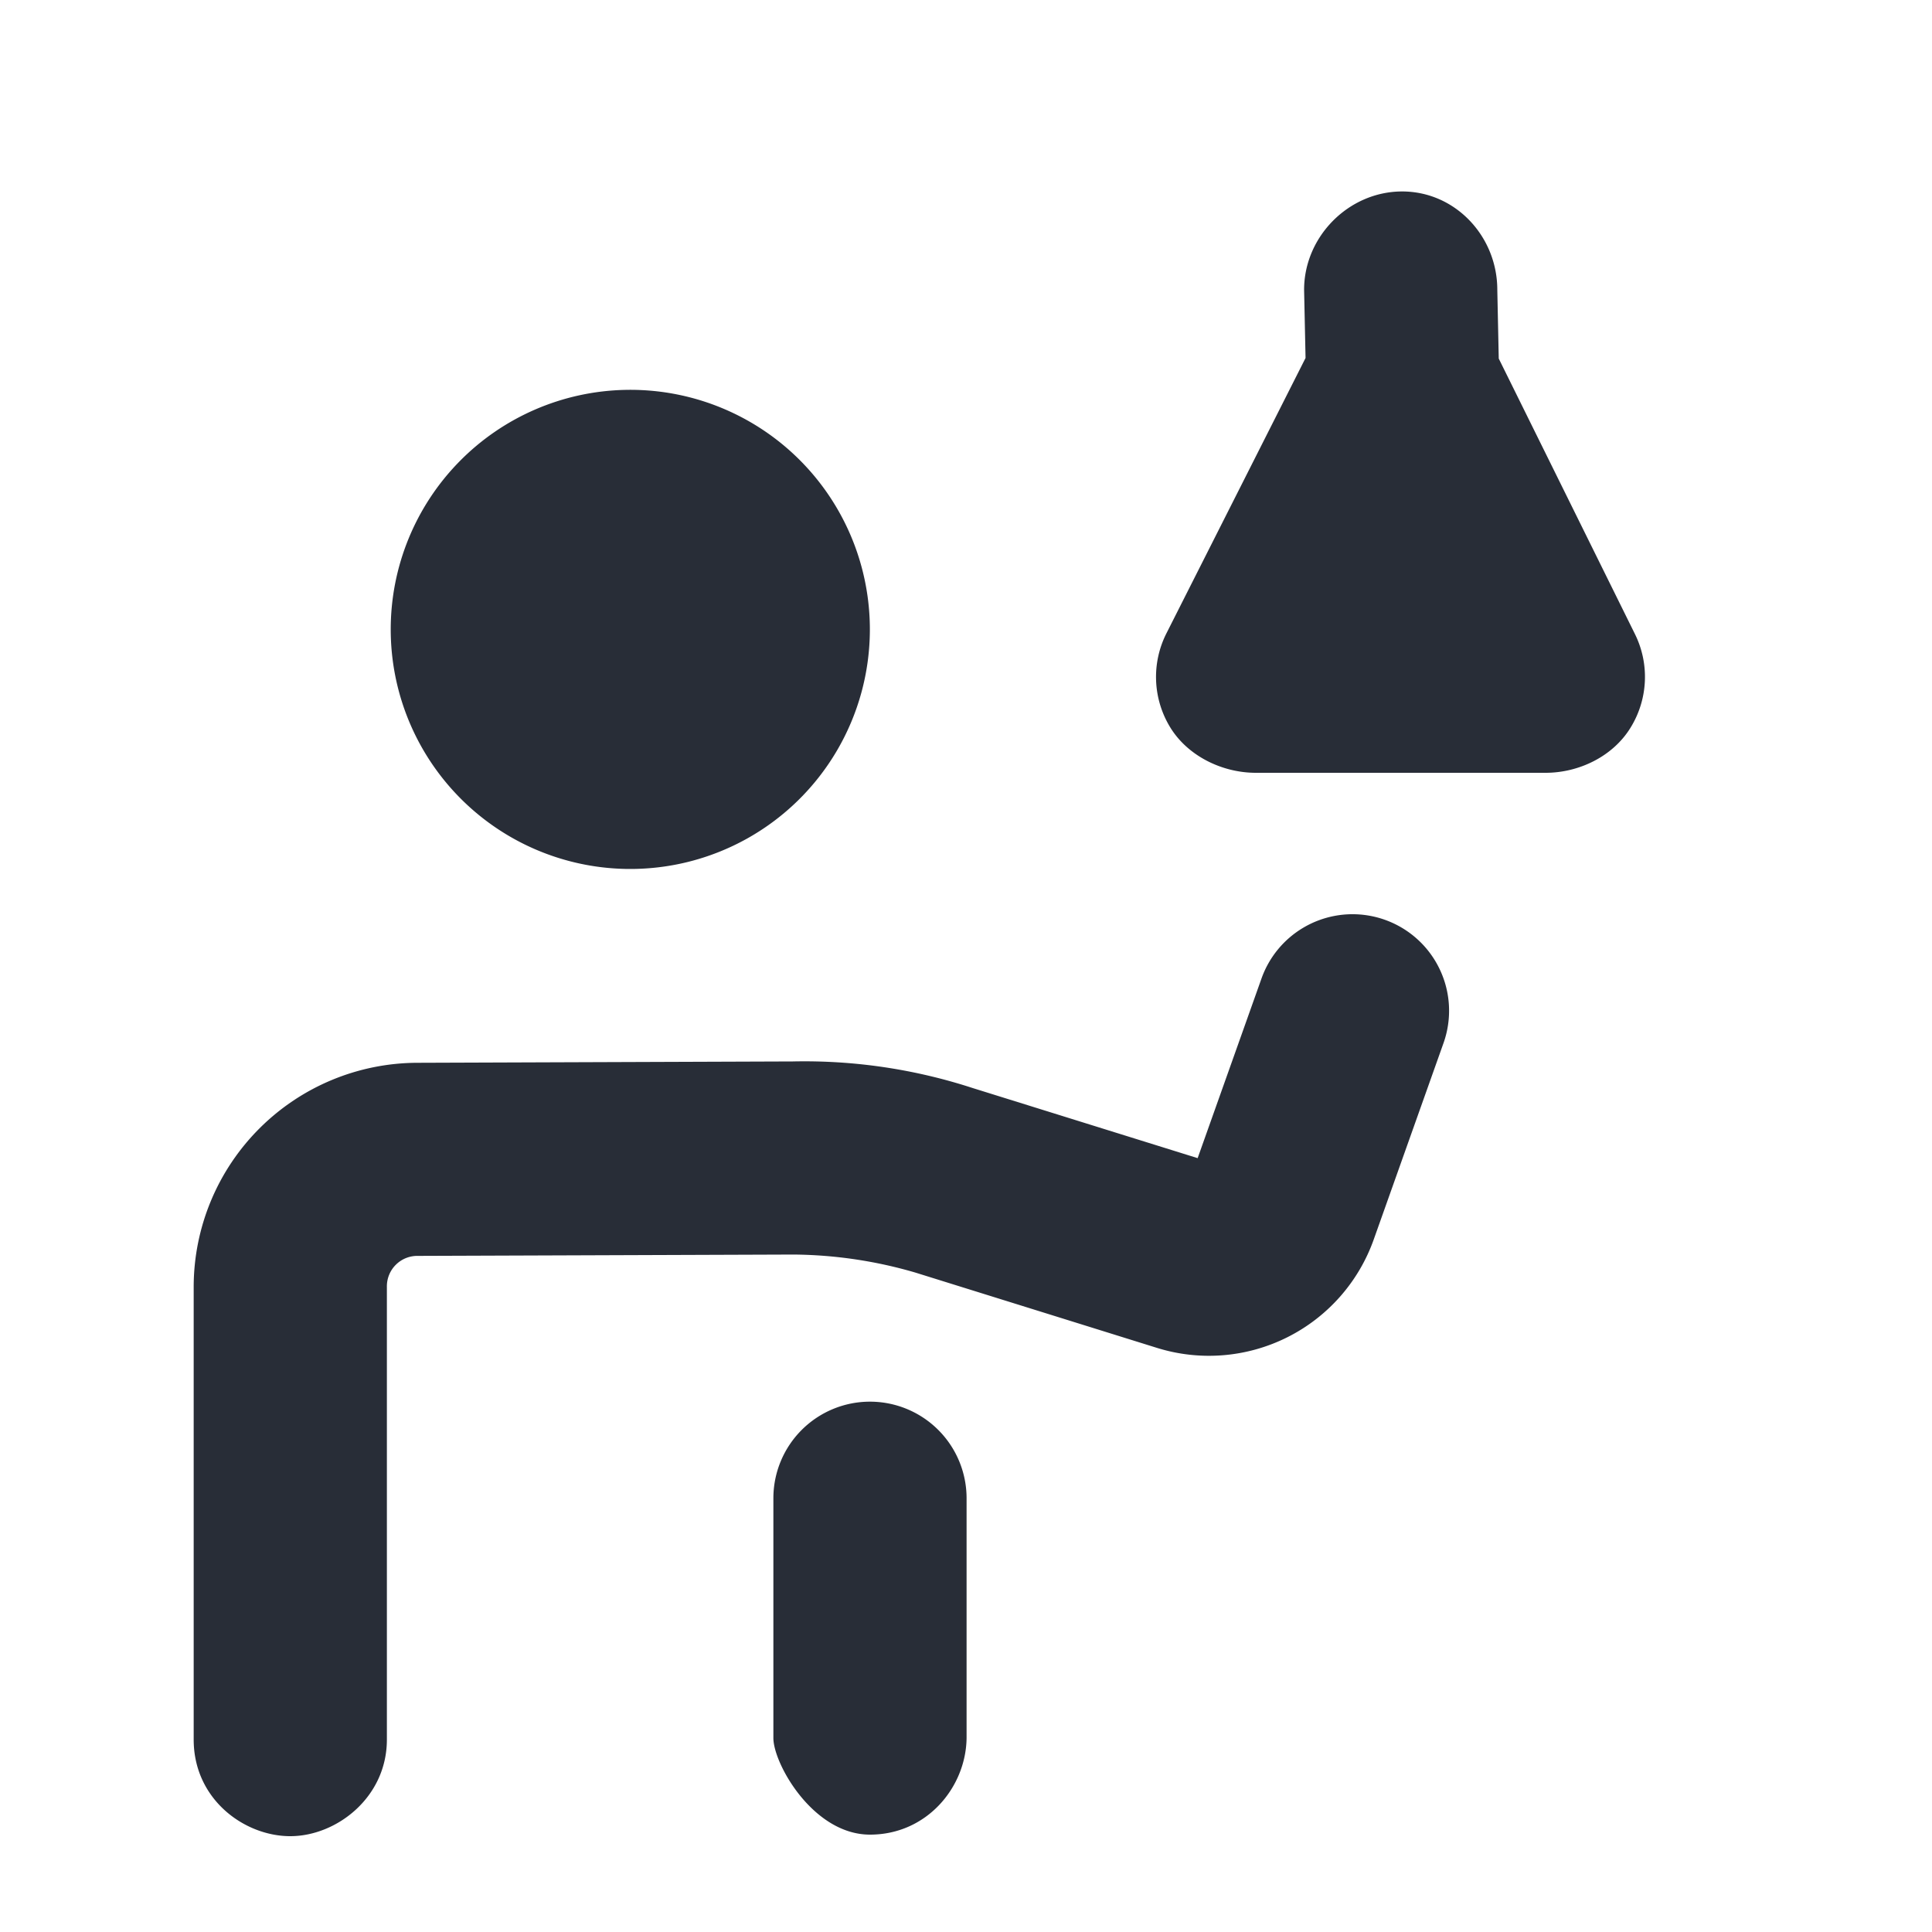
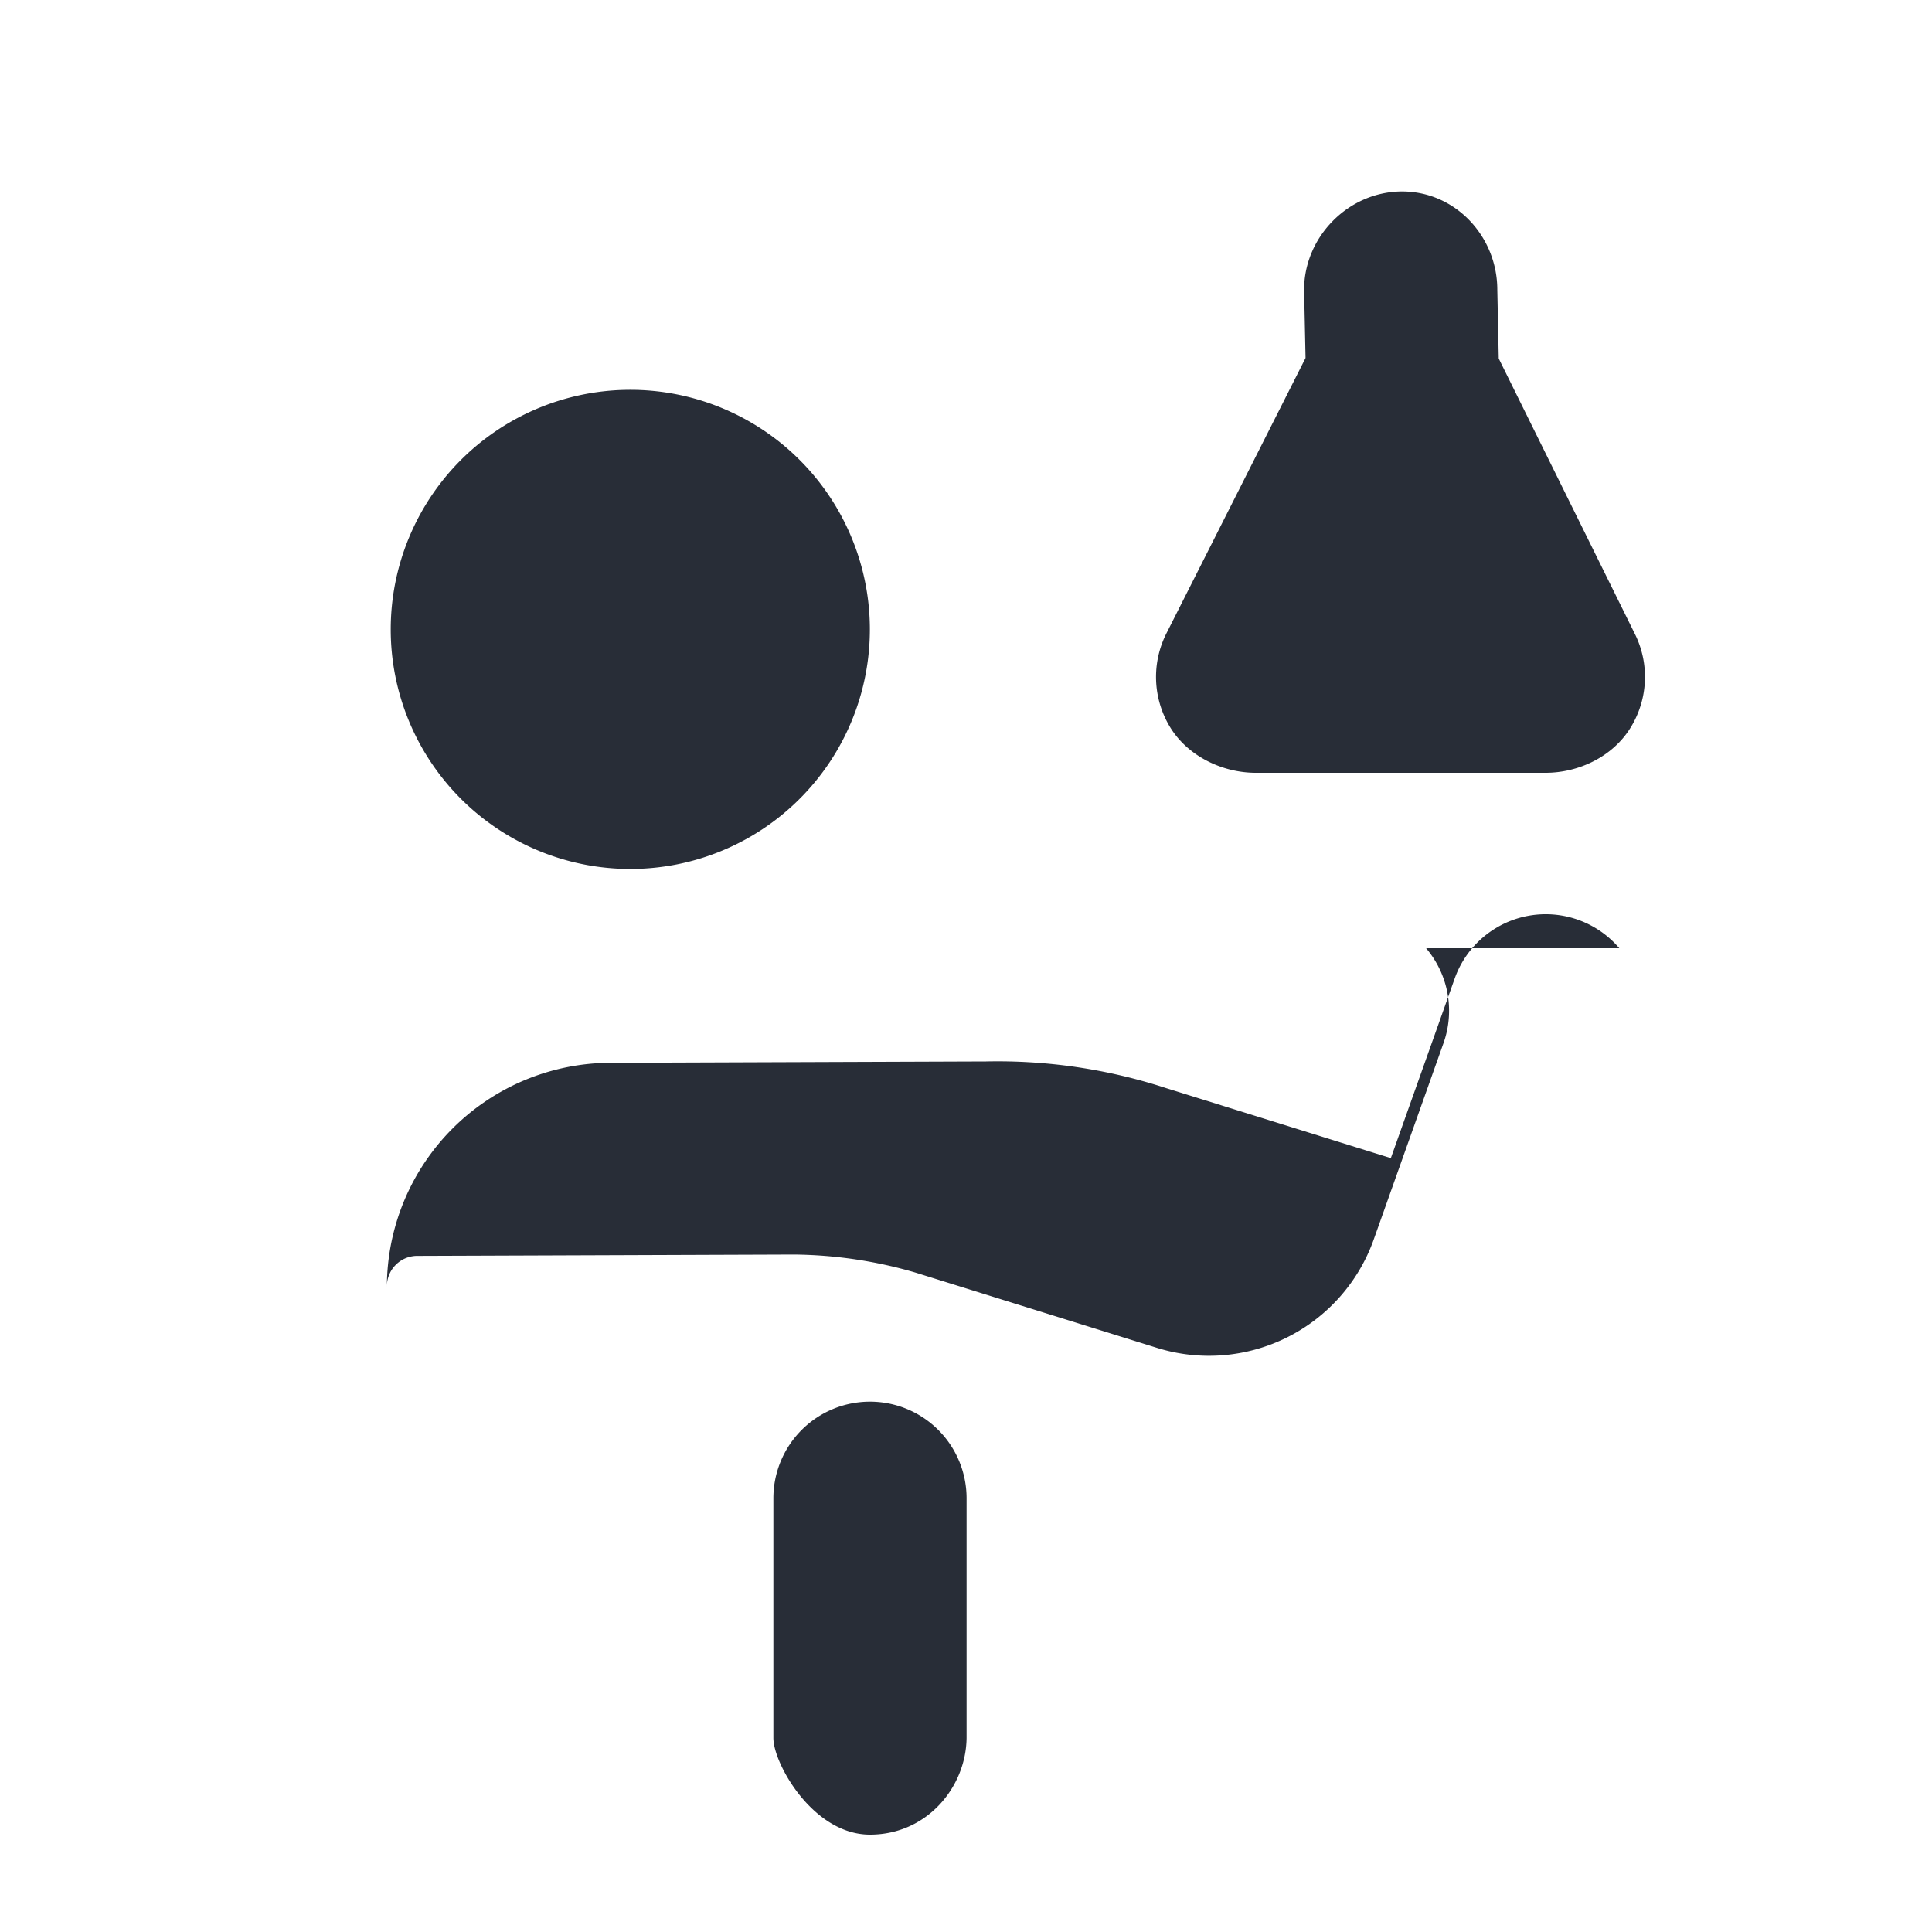
<svg xmlns="http://www.w3.org/2000/svg" id="feature-standing-room-20" width="20" height="20" viewBox="0 0 20 20">
  <g fill="none" fill-rule="evenodd" class="symbols">
    <g fill="#282D37" class="standing-room">
-       <path d="M13 8c-.347 0-.703-.173-.885-.469a1 1 0 0 1-.04-.975l1.44-2.85L13.5 3c0-.552.463-1.018 1.015-1.018.552 0 .985.466.985 1.018l.015.712 1.41 2.852a1 1 0 0 1-.047.971C16.696 7.83 16.346 8 16 8h-3Zm-6.525.995a2.48 2.48 0 1 0 0-4.959 2.48 2.48 0 0 0 0 4.959Zm8.288.821a1 1 0 0 1 .178.988l-.718 2.021a1.81 1.81 0 0 1-2.25 1.127l-2.496-.778a4.613 4.613 0 0 0-1.261-.187l-3.888.014a.315.315 0 0 0-.323.32v4.687c0 .6-.523 1-1 1-.476 0-1-.382-1-1V13.32a2.322 2.322 0 0 1 2.32-2.318l3.883-.014a5.62 5.62 0 0 1 1.86.275l2.33.726.659-1.854a1 1 0 0 1 1.706-.319ZM9.006 14.51a1 1 0 0 1 1 1v2.482c-.006.509-.411 1-1 1s-1-.735-1-1V15.51a1 1 0 0 1 1-1Z" class="color" />
+       <path d="M13 8c-.347 0-.703-.173-.885-.469a1 1 0 0 1-.04-.975l1.44-2.85L13.5 3c0-.552.463-1.018 1.015-1.018.552 0 .985.466.985 1.018l.015.712 1.41 2.852a1 1 0 0 1-.047.971C16.696 7.83 16.346 8 16 8h-3Zm-6.525.995a2.48 2.48 0 1 0 0-4.959 2.48 2.48 0 0 0 0 4.959Zm8.288.821a1 1 0 0 1 .178.988l-.718 2.021a1.81 1.81 0 0 1-2.25 1.127l-2.496-.778a4.613 4.613 0 0 0-1.261-.187l-3.888.014a.315.315 0 0 0-.323.32v4.687V13.32a2.322 2.322 0 0 1 2.32-2.318l3.883-.014a5.62 5.62 0 0 1 1.86.275l2.33.726.659-1.854a1 1 0 0 1 1.706-.319ZM9.006 14.51a1 1 0 0 1 1 1v2.482c-.006.509-.411 1-1 1s-1-.735-1-1V15.51a1 1 0 0 1 1-1Z" class="color" />
    </g>
  </g>
</svg>